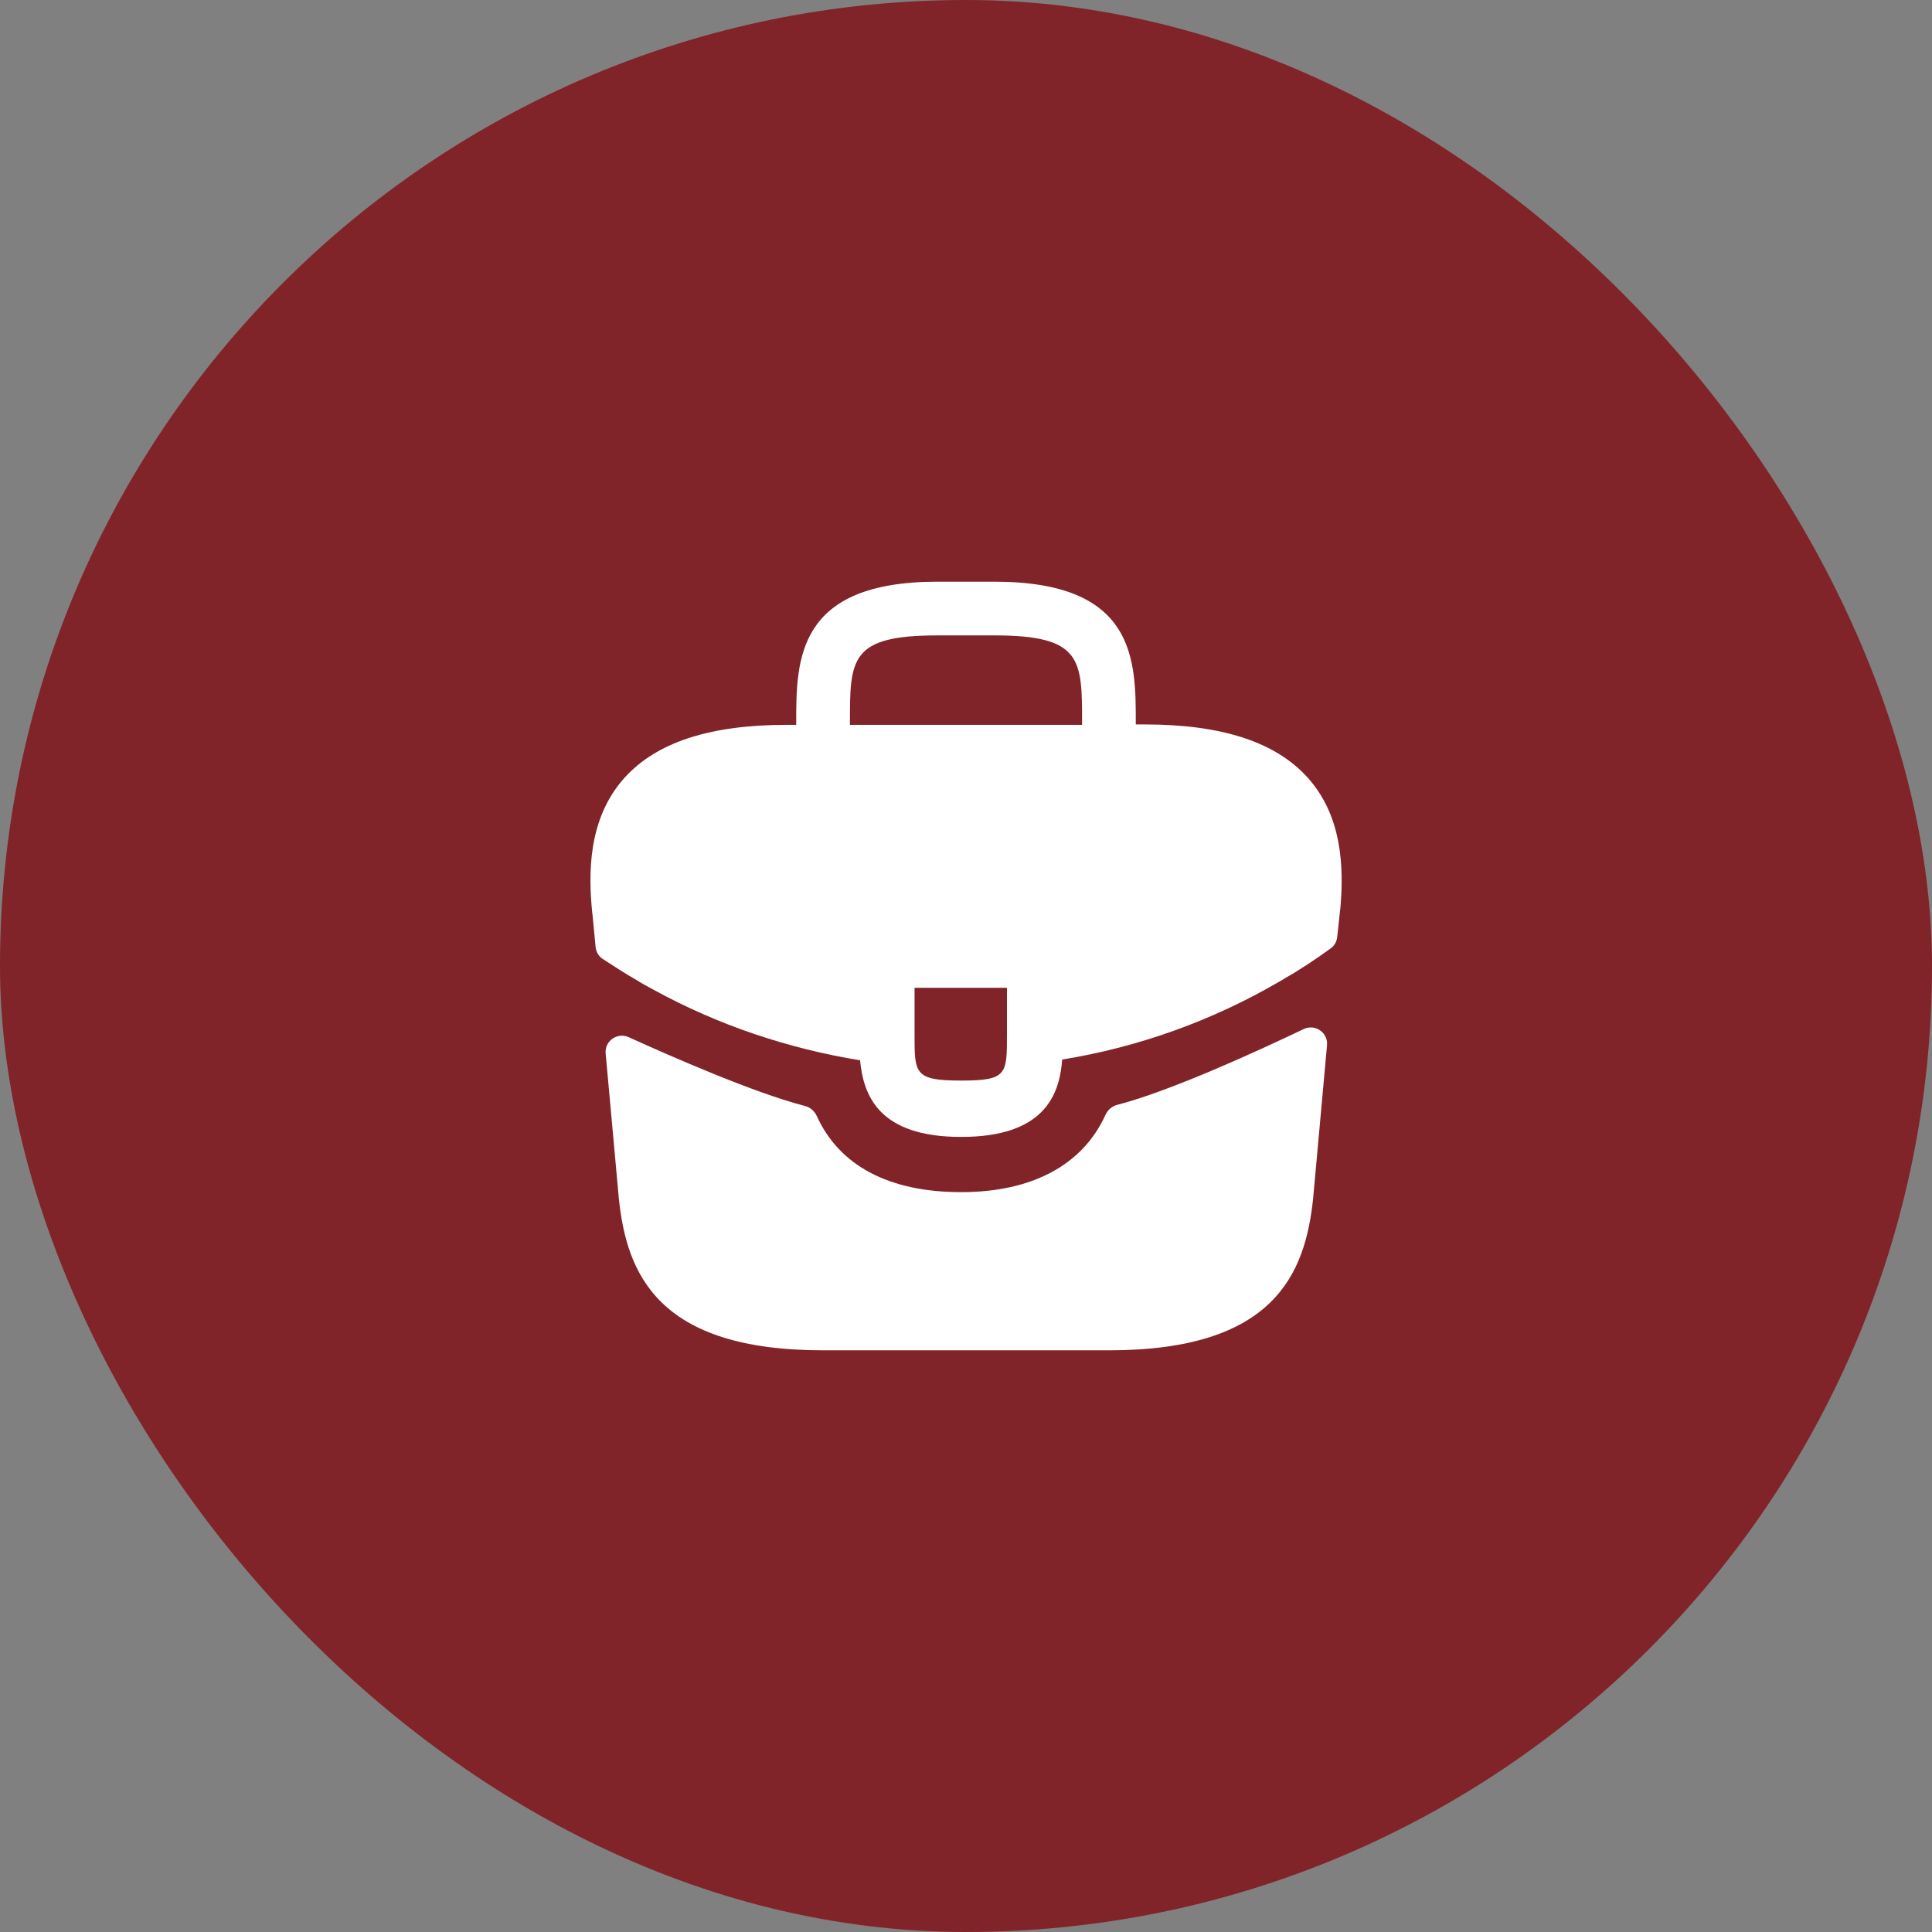
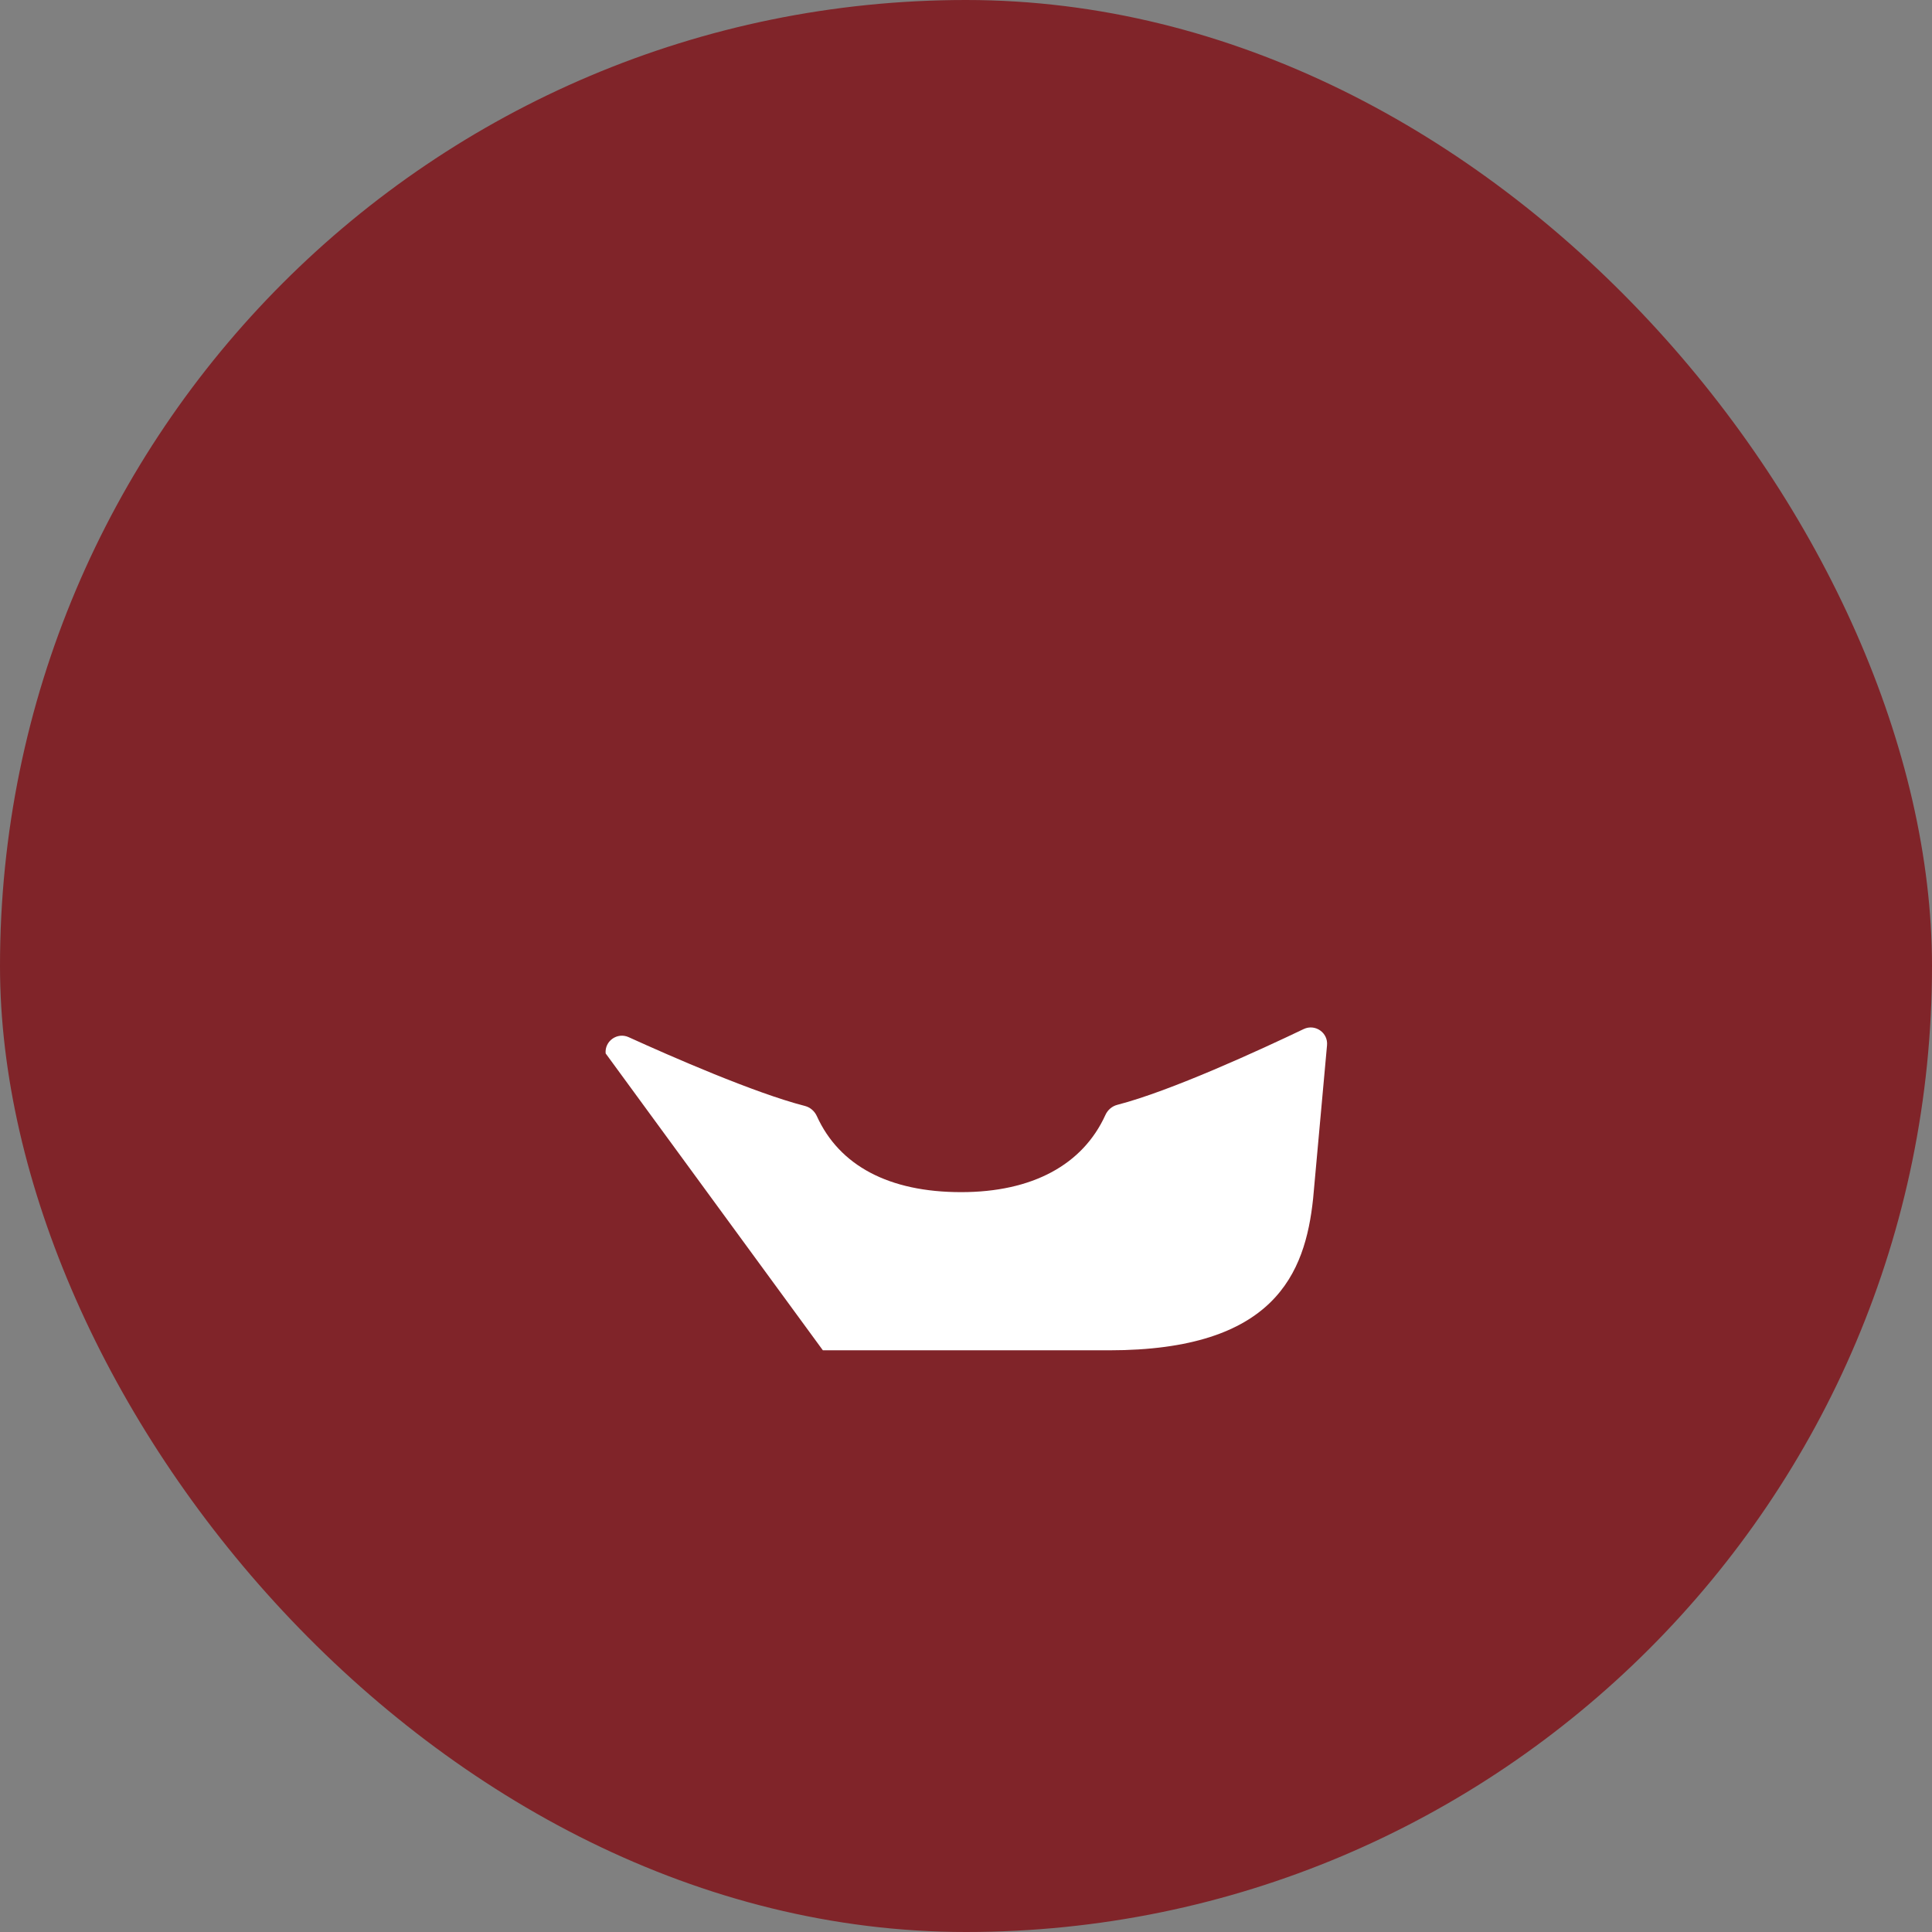
<svg xmlns="http://www.w3.org/2000/svg" width="60" height="60" viewBox="0 0 60 60" fill="none">
  <rect x="0" y="0" width="60" height="60" fill="#808080" stroke="none" />
  <rect width="60" height="60" rx="30" fill="#802429" />
-   <path d="M40.605 24.143C39.613 23.047 37.957 22.498 35.553 22.498H35.273V22.452C35.273 20.492 35.273 18.065 30.887 18.065H29.113C24.727 18.065 24.727 20.503 24.727 22.452V22.51H24.447C22.032 22.51 20.387 23.058 19.395 24.155C18.24 25.438 18.275 27.165 18.392 28.343L18.403 28.425L18.497 29.413C18.512 29.563 18.592 29.698 18.718 29.781C18.993 29.961 19.488 30.281 19.78 30.443C19.943 30.548 20.118 30.642 20.293 30.735C22.288 31.832 24.482 32.567 26.71 32.928C26.815 34.025 27.293 35.308 29.848 35.308C32.403 35.308 32.905 34.037 32.987 32.905C35.367 32.52 37.665 31.692 39.742 30.478C39.812 30.443 39.858 30.408 39.917 30.373C40.39 30.106 40.881 29.775 41.327 29.452C41.44 29.371 41.512 29.245 41.528 29.106L41.55 28.903L41.608 28.355C41.62 28.285 41.62 28.227 41.632 28.145C41.725 26.967 41.702 25.357 40.605 24.143ZM31.272 32.135C31.272 33.372 31.272 33.558 29.837 33.558C28.402 33.558 28.402 33.337 28.402 32.147V30.677H31.272V32.135ZM26.395 22.498V22.452C26.395 20.468 26.395 19.733 29.113 19.733H30.887C33.605 19.733 33.605 20.48 33.605 22.452V22.51H26.395V22.498Z" fill="white" />
-   <path d="M40.488 31.958C40.842 31.79 41.248 32.07 41.212 32.46L40.78 37.222C40.535 39.555 39.578 41.935 34.445 41.935H25.555C20.422 41.935 19.465 39.555 19.22 37.233L18.809 32.715C18.774 32.33 19.171 32.05 19.523 32.21C20.828 32.803 23.436 33.947 25 34.347C25.164 34.39 25.297 34.507 25.368 34.662C26.067 36.203 27.611 37.023 29.848 37.023C32.064 37.023 33.627 36.171 34.329 34.627C34.399 34.472 34.533 34.355 34.697 34.312C36.356 33.885 39.127 32.609 40.488 31.958Z" fill="white" />
+   <path d="M40.488 31.958C40.842 31.79 41.248 32.07 41.212 32.46L40.78 37.222C40.535 39.555 39.578 41.935 34.445 41.935H25.555L18.809 32.715C18.774 32.33 19.171 32.05 19.523 32.21C20.828 32.803 23.436 33.947 25 34.347C25.164 34.39 25.297 34.507 25.368 34.662C26.067 36.203 27.611 37.023 29.848 37.023C32.064 37.023 33.627 36.171 34.329 34.627C34.399 34.472 34.533 34.355 34.697 34.312C36.356 33.885 39.127 32.609 40.488 31.958Z" fill="white" />
</svg>